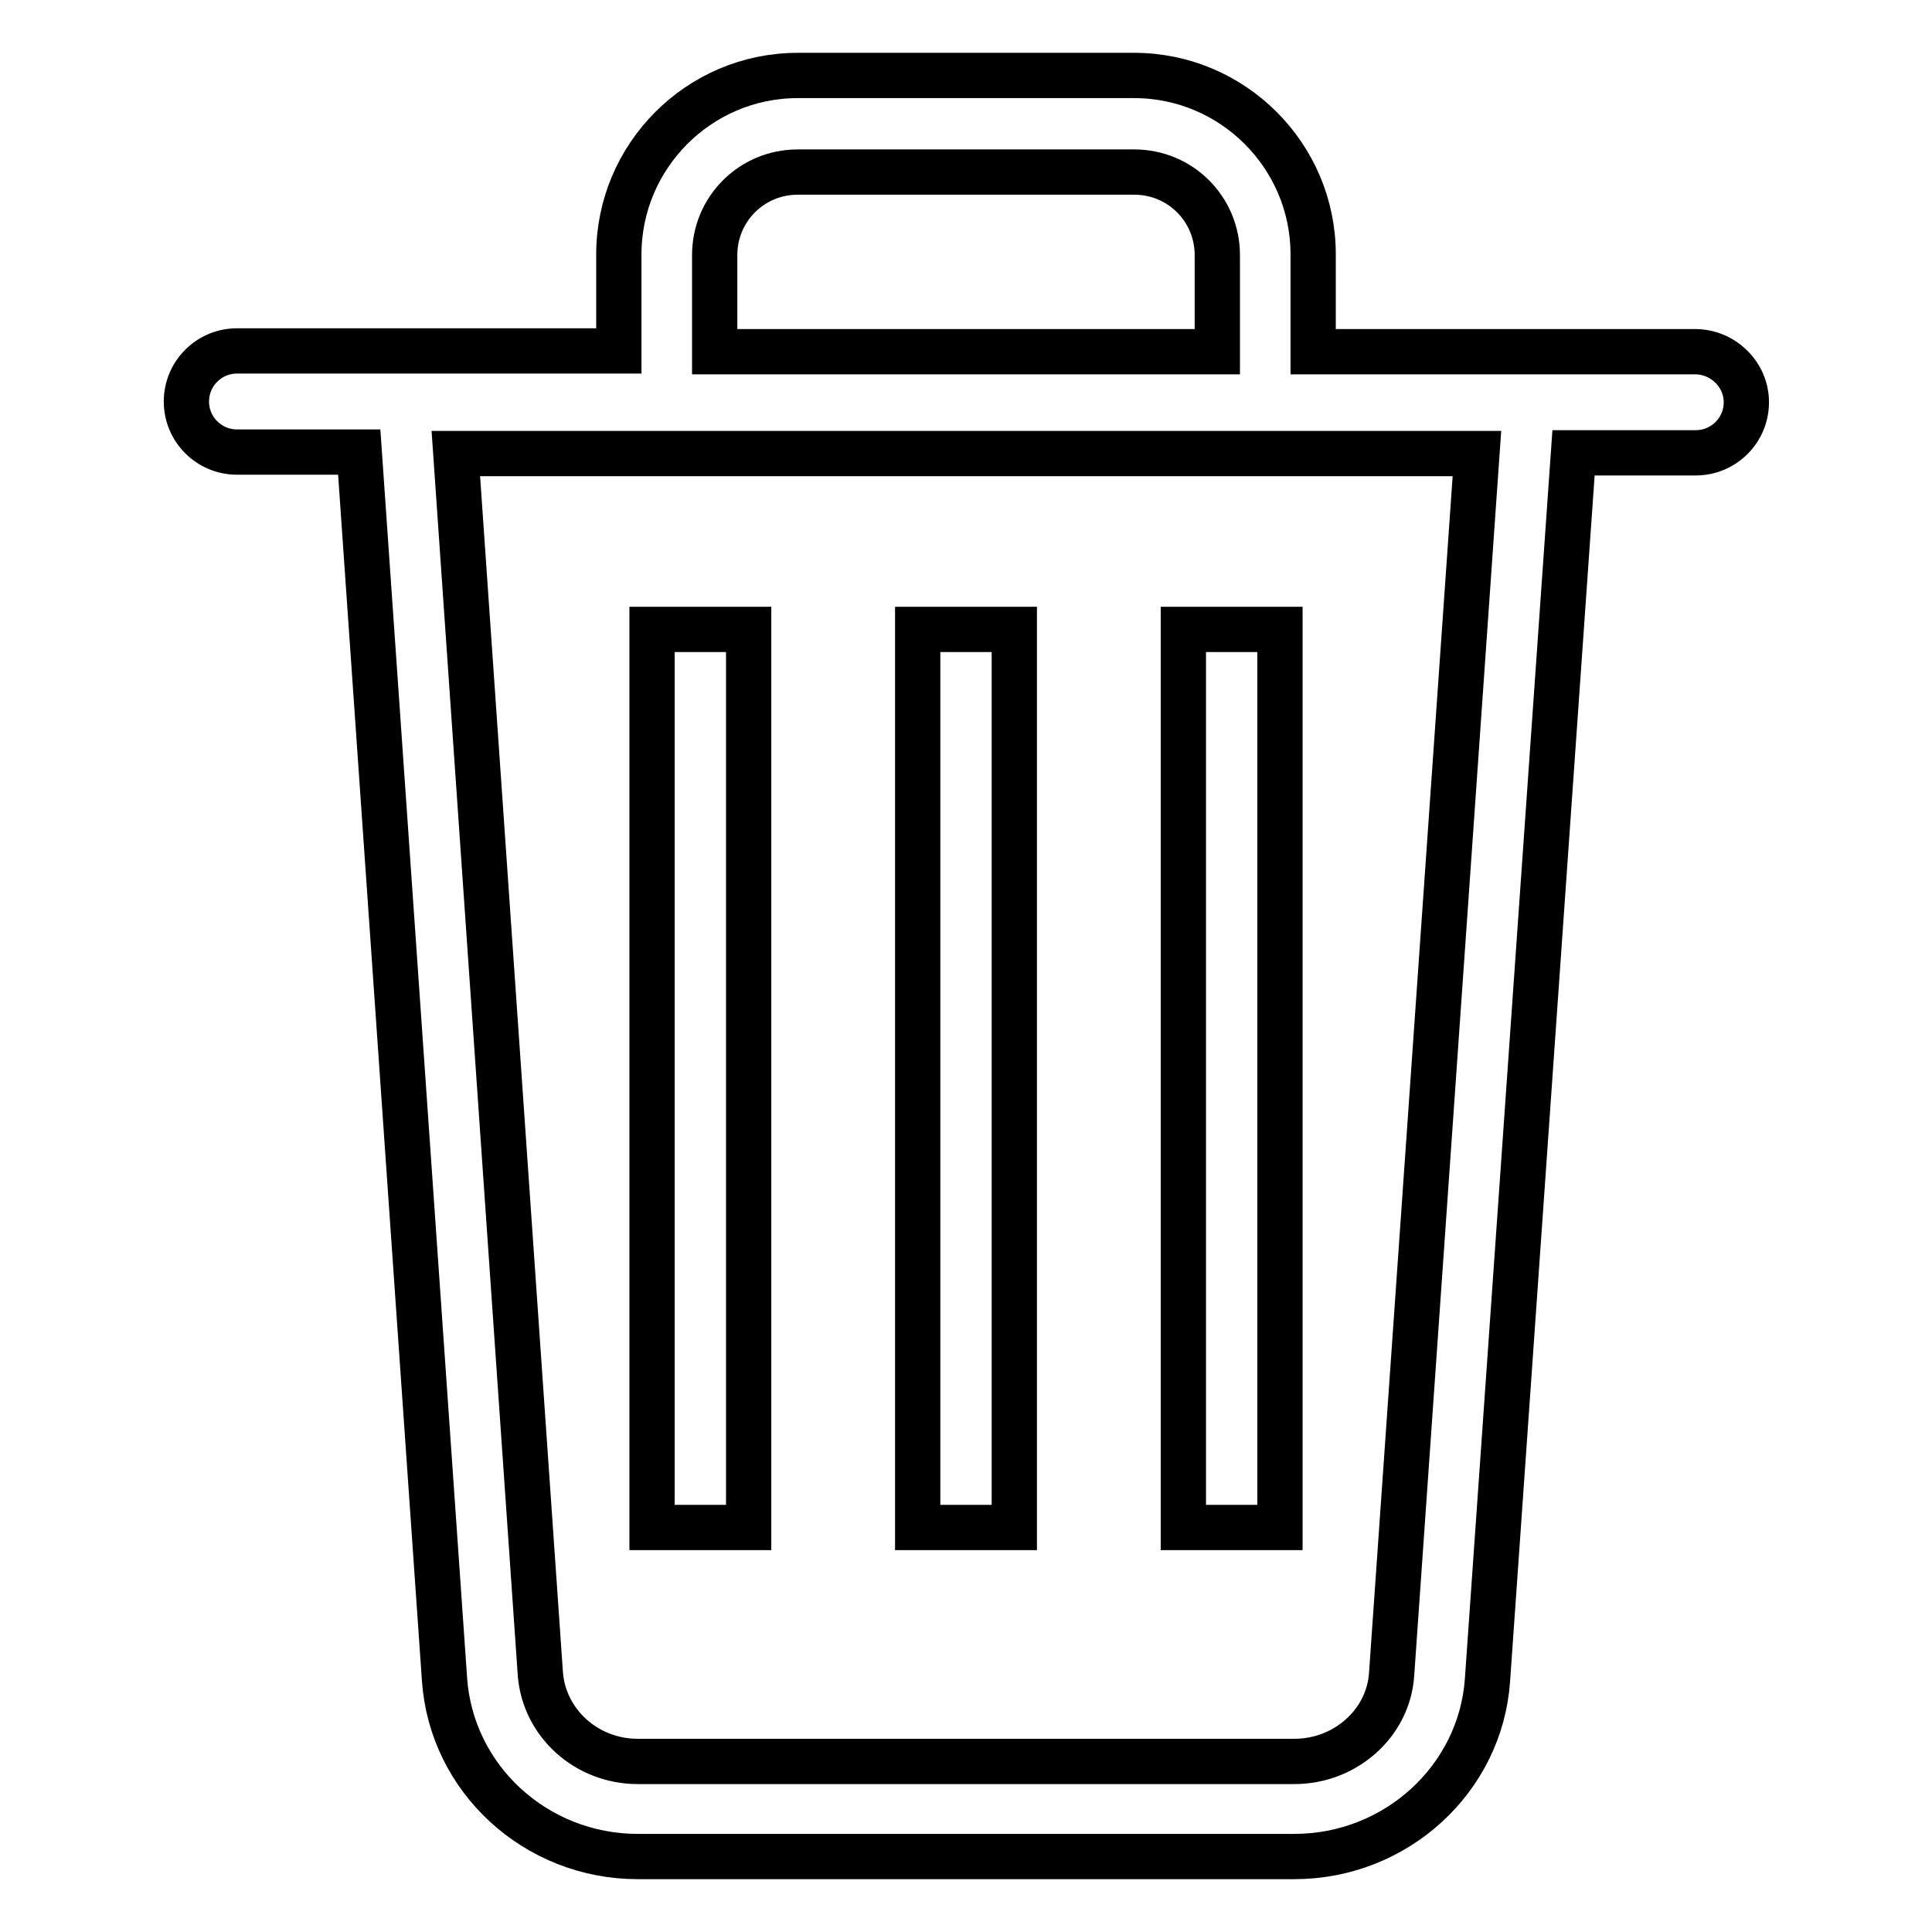
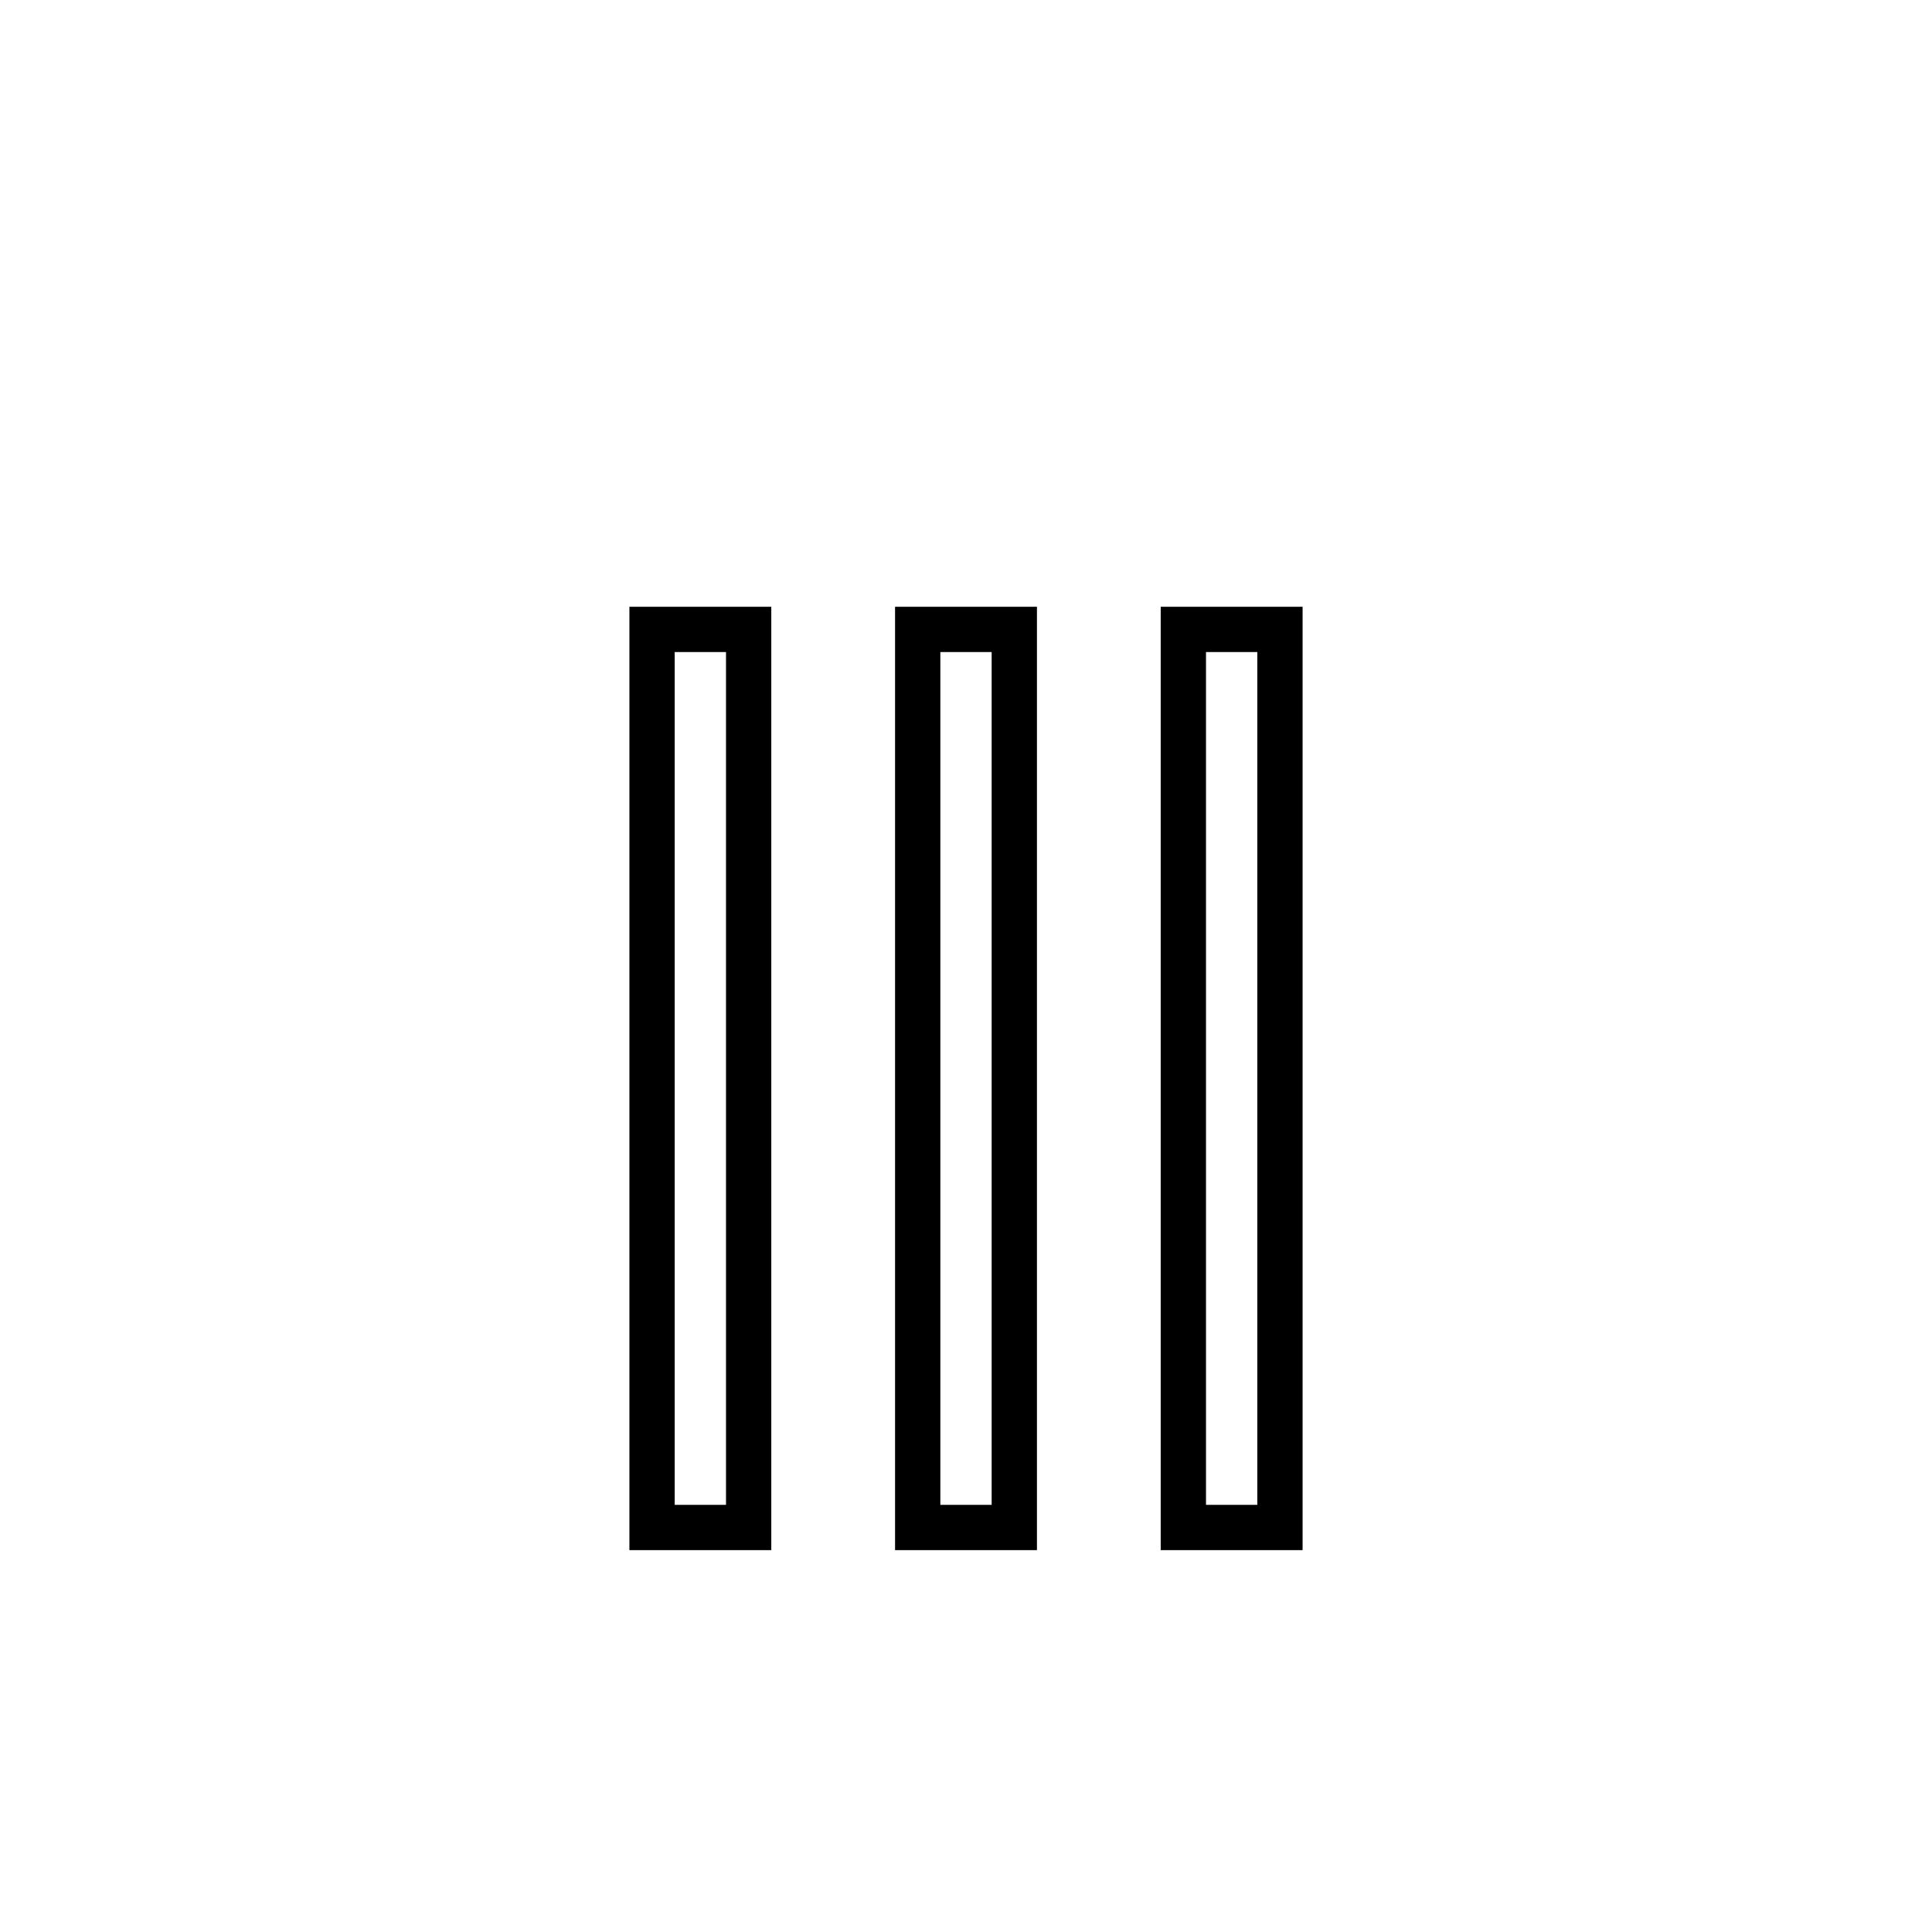
<svg xmlns="http://www.w3.org/2000/svg" version="1.1" x="0px" y="0px" viewBox="0 0 256 256" enable-background="new 0 0 256 256" xml:space="preserve">
  <g>
    <path stroke-width="6" fill-opacity="0" stroke="#000000" d="M86.4,83.4h12.8v119H86.4V83.4z M121.6,83.4h12.8v119h-12.8V83.4z M156.8,83.4h12.8v119h-12.8V83.4z" />
-     <path stroke-width="6" fill-opacity="0" stroke="#000000" d="M224.6,46.6H174V33.7c0-13.1-10.7-23.7-23.7-23.7h-44.6c-13.1,0-23.7,10.7-23.7,23.7v12.8H31.4 c-3.7,0-6.7,3-6.7,6.7s3,6.7,6.7,6.7h16.2l11.3,162.6C59.8,235.7,71,246,84.5,246h87c13.5,0,24.7-10.3,25.6-23.4L208.5,60h16.2 c3.7,0,6.7-3,6.7-6.7S228.3,46.6,224.6,46.6z M94.7,33.8c0-6.1,4.9-11,11-11h44.6c6.1,0,11,4.9,11,11v12.8H94.7V33.8z M184.4,221.8 c-0.4,6.5-6.1,11.6-12.9,11.6h-87c-6.8,0-12.4-5.1-12.9-11.6L60.4,60.1h135.3L184.4,221.8z" />
  </g>
</svg>